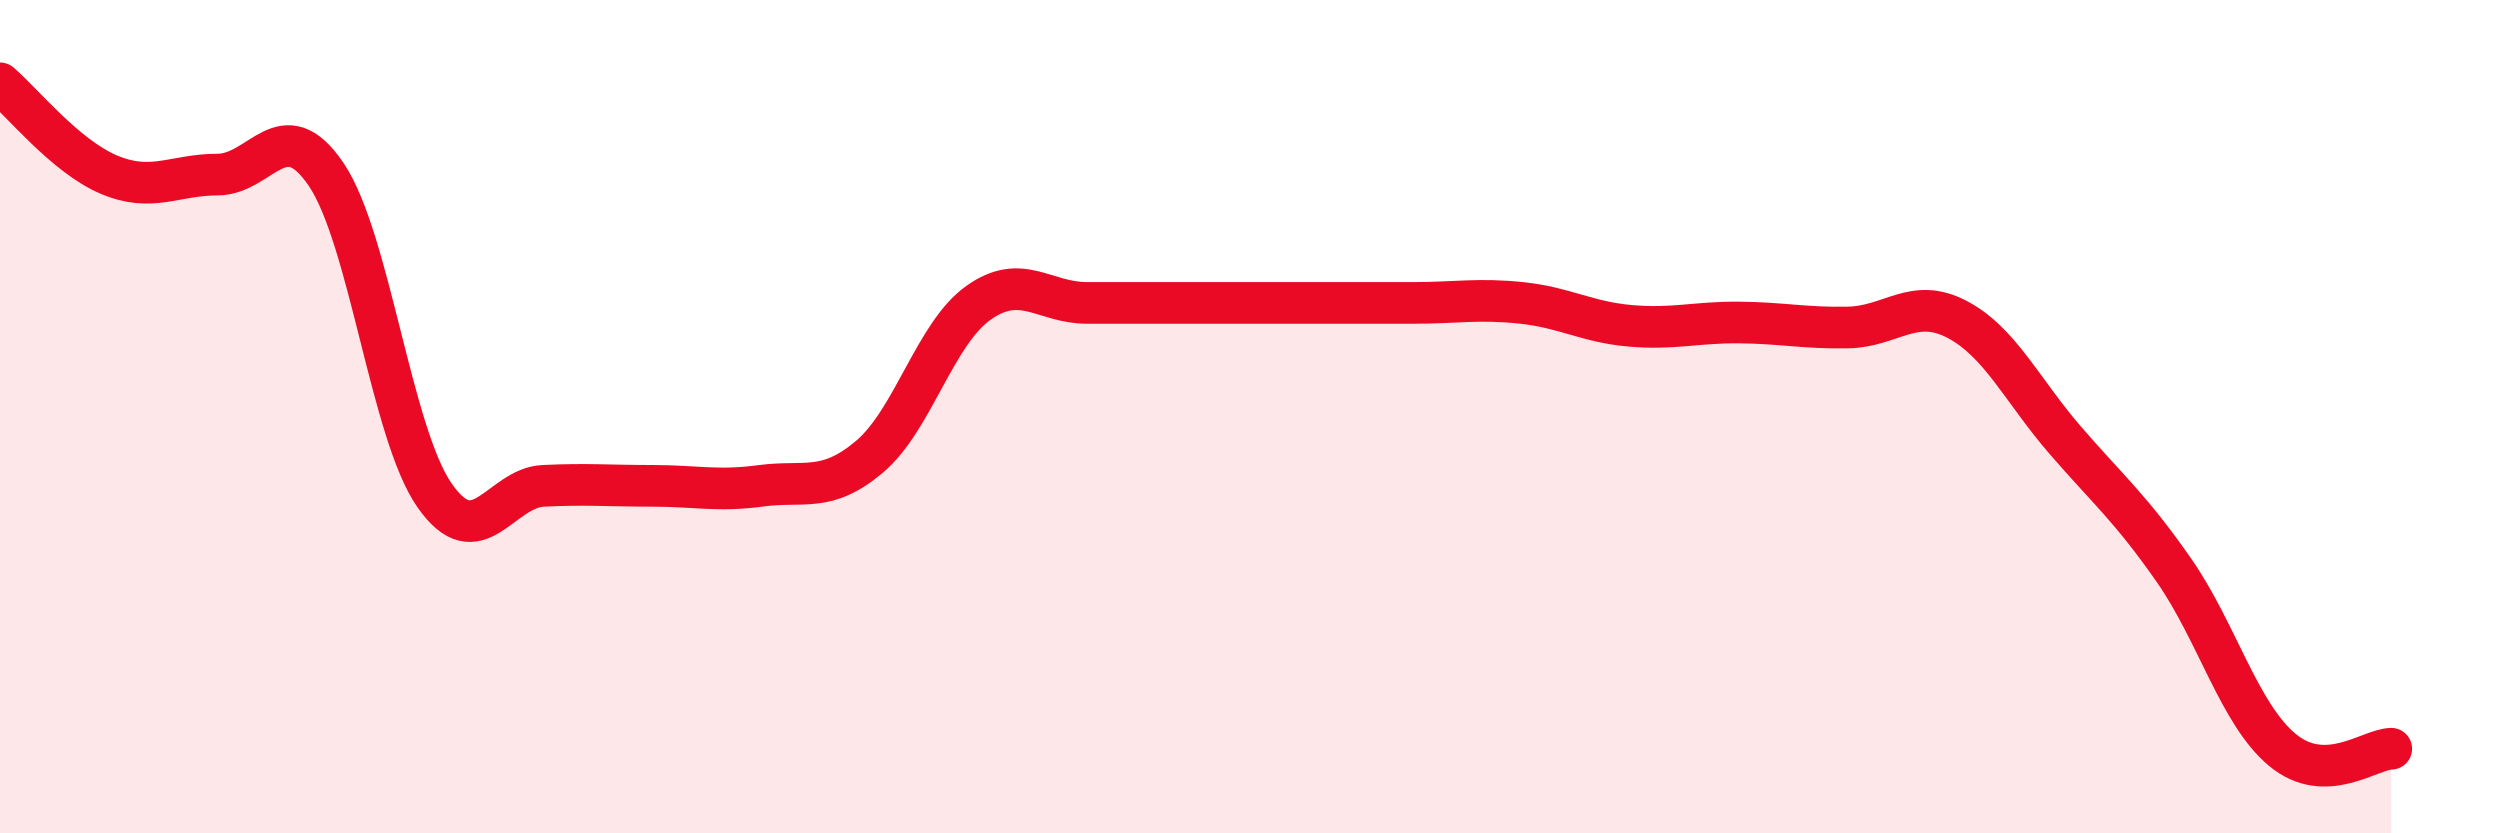
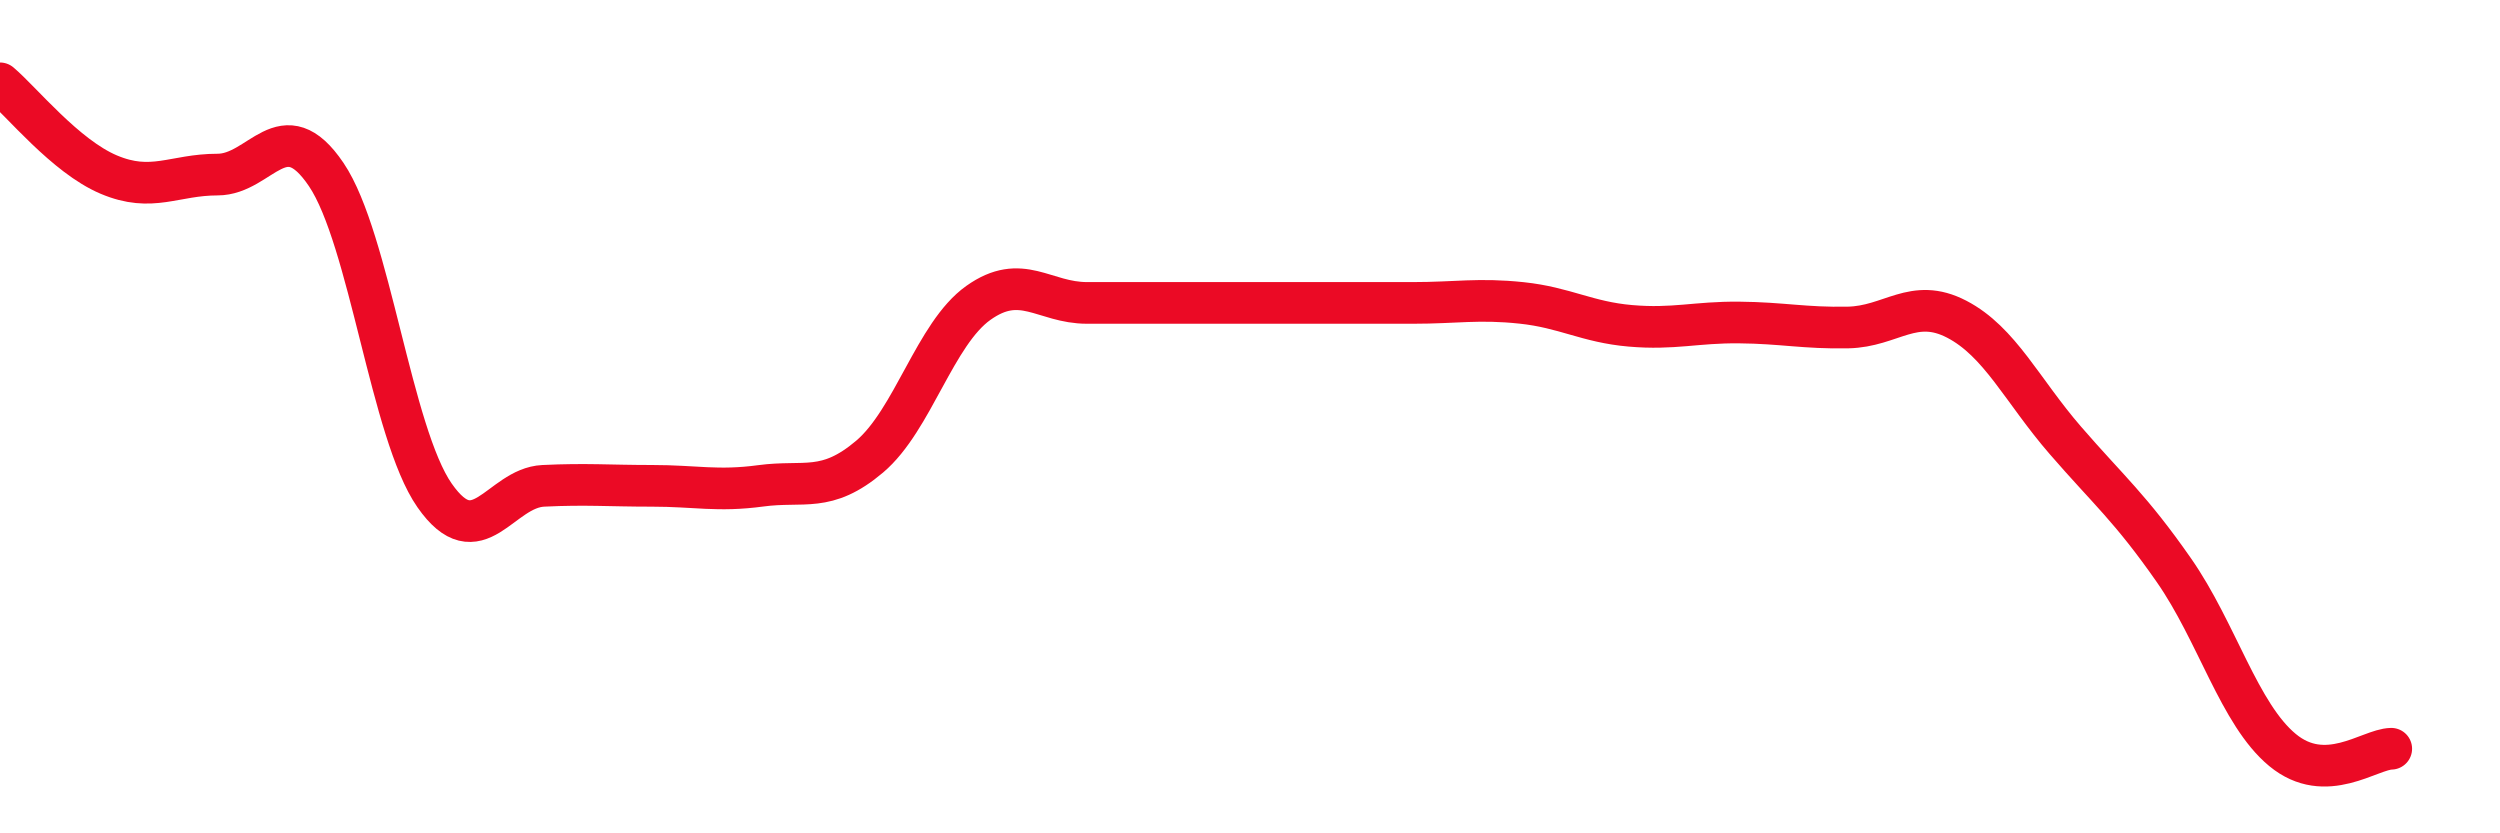
<svg xmlns="http://www.w3.org/2000/svg" width="60" height="20" viewBox="0 0 60 20">
-   <path d="M 0,2 C 0.52,2.44 1.57,3.75 2.61,4.19 C 3.65,4.63 4.18,4.19 5.22,4.19 C 6.26,4.19 6.79,2.65 7.83,4.19 C 8.87,5.73 9.39,10.4 10.43,11.89 C 11.47,13.38 12,11.71 13.04,11.66 C 14.08,11.61 14.61,11.66 15.65,11.66 C 16.69,11.66 17.22,11.8 18.26,11.66 C 19.3,11.52 19.83,11.84 20.87,10.96 C 21.91,10.08 22.44,8.01 23.48,7.27 C 24.52,6.53 25.05,7.27 26.09,7.27 C 27.13,7.27 27.66,7.27 28.7,7.27 C 29.74,7.27 30.26,7.27 31.3,7.27 C 32.34,7.27 32.87,7.27 33.91,7.27 C 34.95,7.27 35.48,7.16 36.52,7.27 C 37.56,7.38 38.09,7.73 39.13,7.82 C 40.17,7.91 40.7,7.73 41.74,7.74 C 42.78,7.75 43.31,7.88 44.35,7.86 C 45.39,7.84 45.92,7.12 46.96,7.66 C 48,8.2 48.53,9.37 49.57,10.57 C 50.61,11.77 51.13,12.19 52.17,13.68 C 53.21,15.17 53.74,17.14 54.78,18 C 55.82,18.86 56.87,17.98 57.39,17.97L57.39 20L0 20Z" fill="#EB0A25" opacity="0.1" stroke-linecap="round" stroke-linejoin="round" />
  <path d="M 0,2 C 0.52,2.44 1.57,3.75 2.61,4.19 C 3.65,4.63 4.18,4.19 5.22,4.19 C 6.26,4.19 6.79,2.65 7.83,4.19 C 8.87,5.73 9.39,10.4 10.43,11.89 C 11.47,13.38 12,11.71 13.04,11.66 C 14.08,11.61 14.61,11.66 15.65,11.66 C 16.69,11.66 17.22,11.8 18.26,11.66 C 19.3,11.52 19.83,11.84 20.87,10.96 C 21.91,10.08 22.44,8.01 23.48,7.27 C 24.52,6.53 25.05,7.27 26.09,7.27 C 27.13,7.27 27.66,7.27 28.7,7.27 C 29.74,7.27 30.26,7.27 31.3,7.27 C 32.34,7.27 32.87,7.27 33.91,7.27 C 34.95,7.27 35.48,7.16 36.52,7.27 C 37.56,7.38 38.09,7.73 39.13,7.82 C 40.17,7.91 40.7,7.73 41.74,7.74 C 42.78,7.75 43.31,7.88 44.35,7.86 C 45.39,7.84 45.92,7.12 46.96,7.66 C 48,8.2 48.53,9.37 49.57,10.57 C 50.61,11.77 51.13,12.19 52.17,13.68 C 53.21,15.17 53.74,17.14 54.78,18 C 55.82,18.86 56.87,17.98 57.39,17.97" stroke="#EB0A25" stroke-width="1" fill="none" stroke-linecap="round" stroke-linejoin="round" />
</svg>